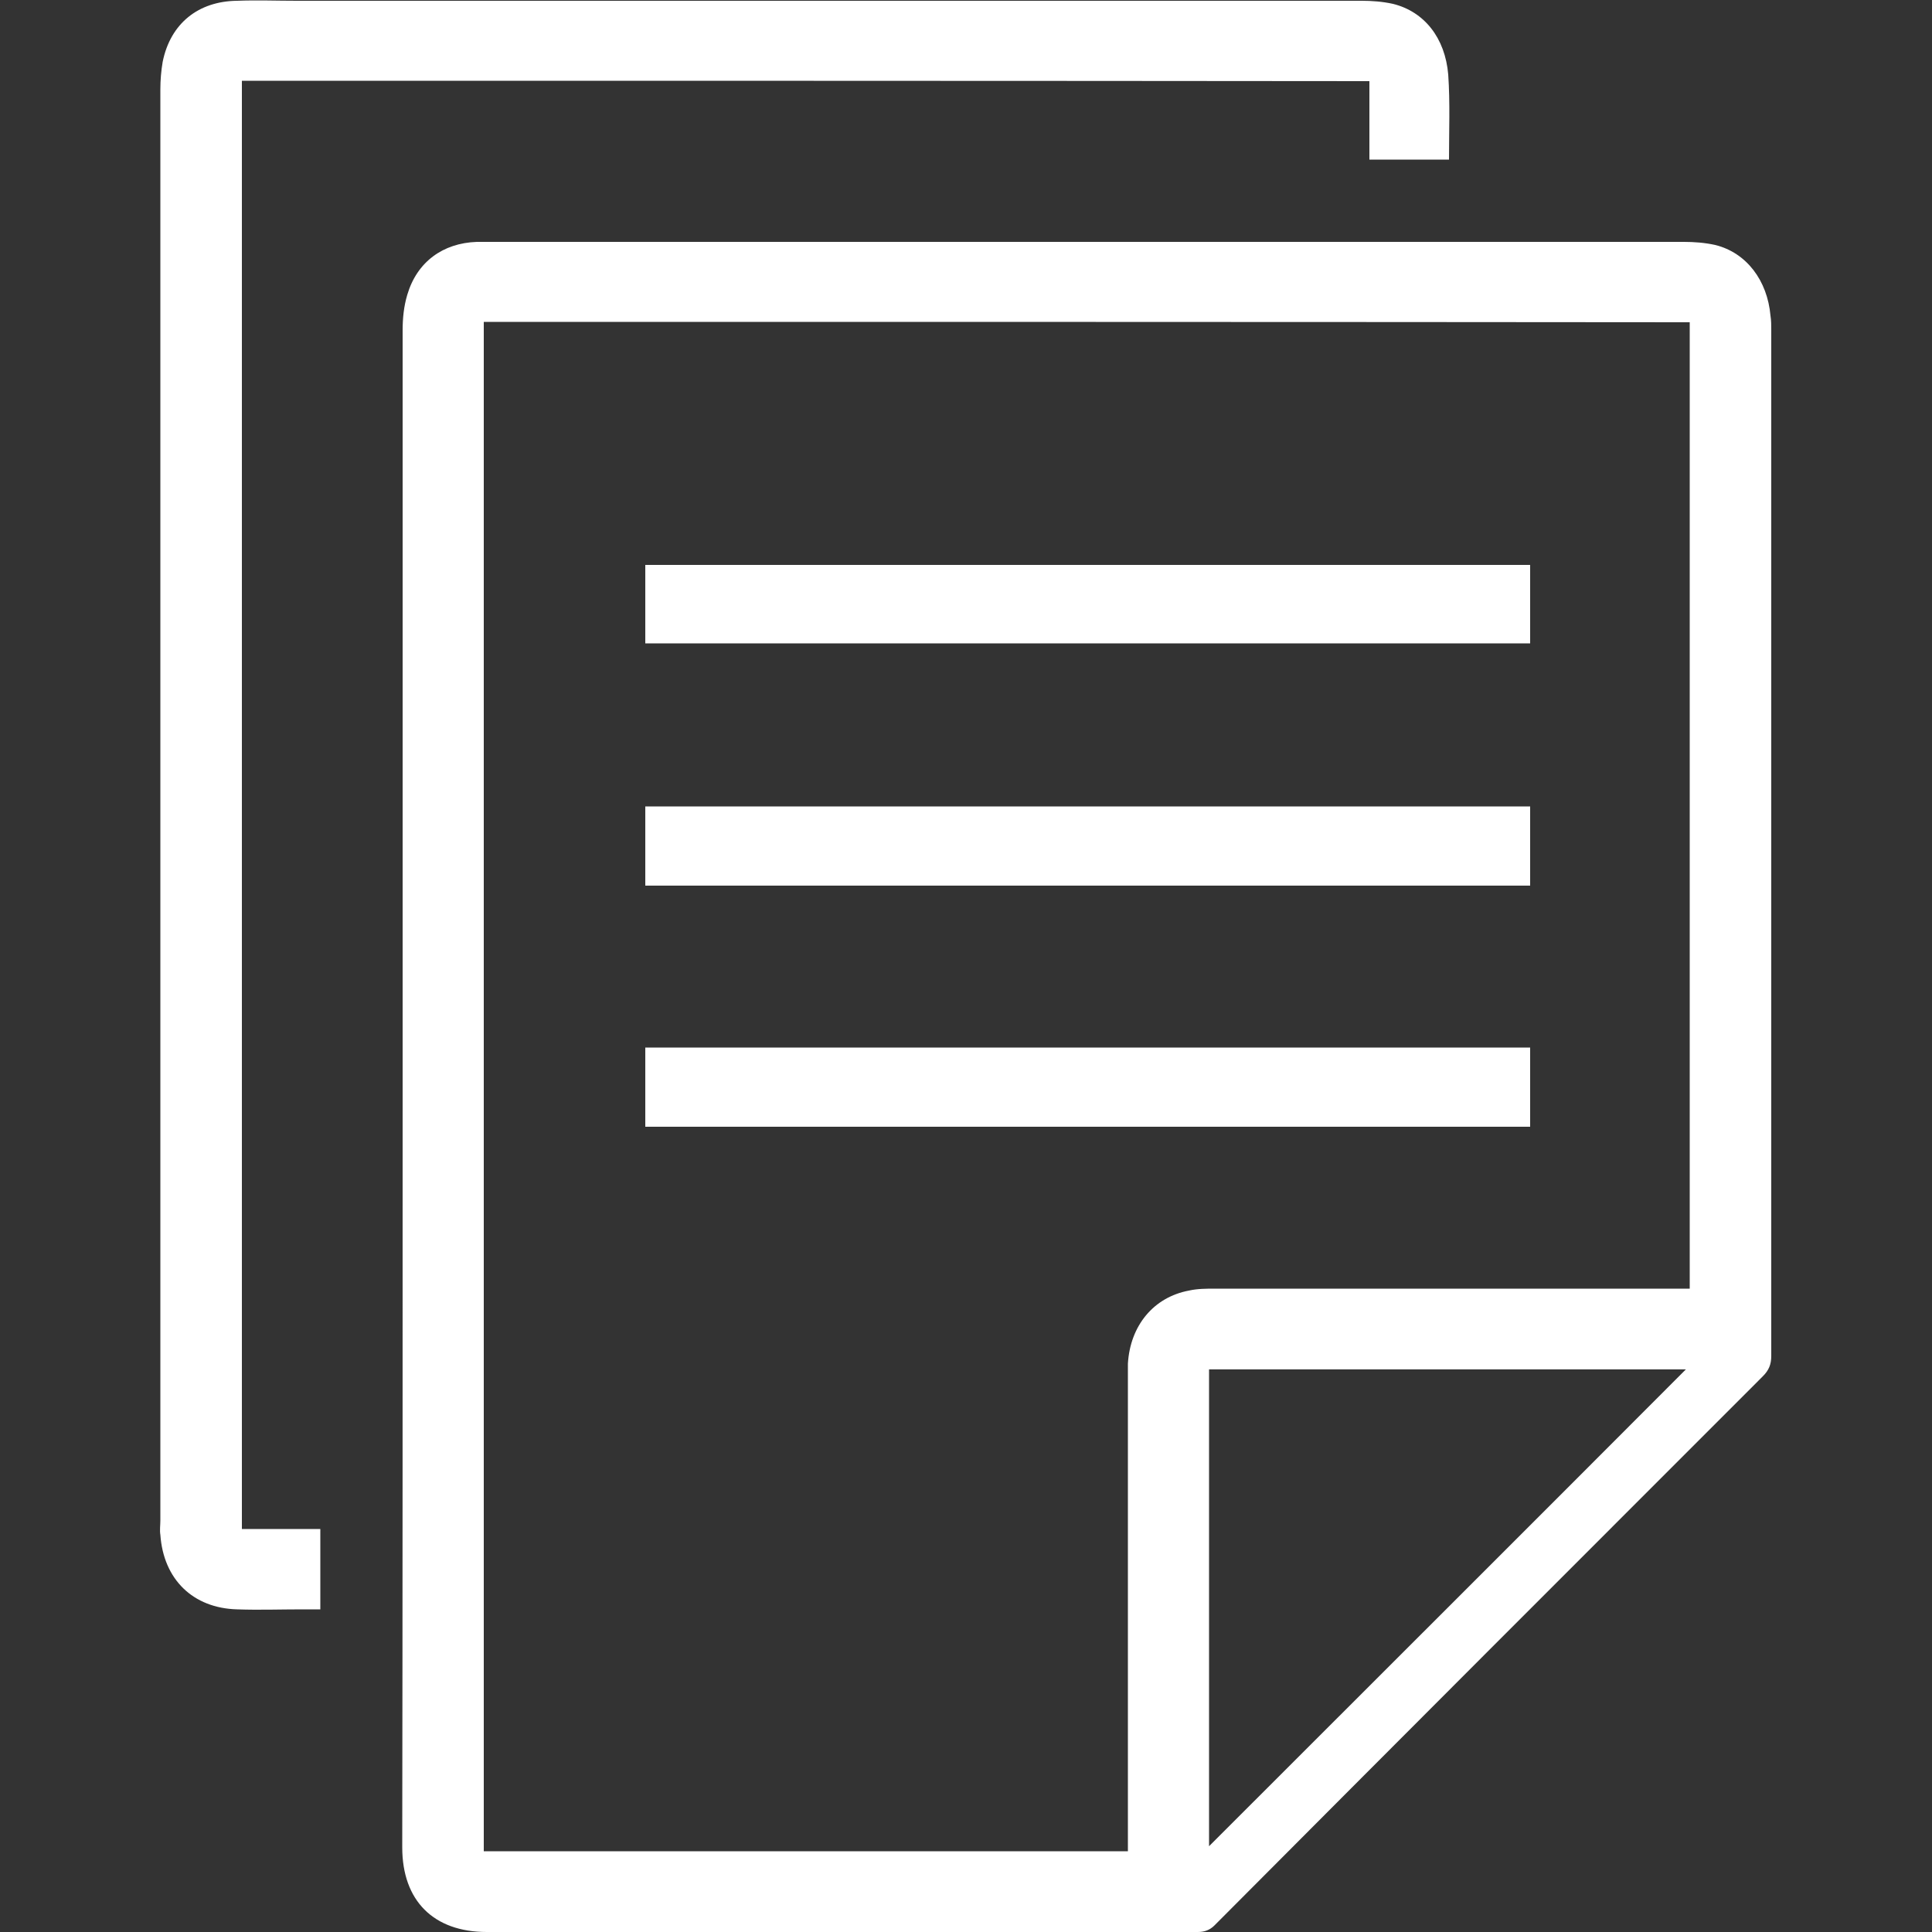
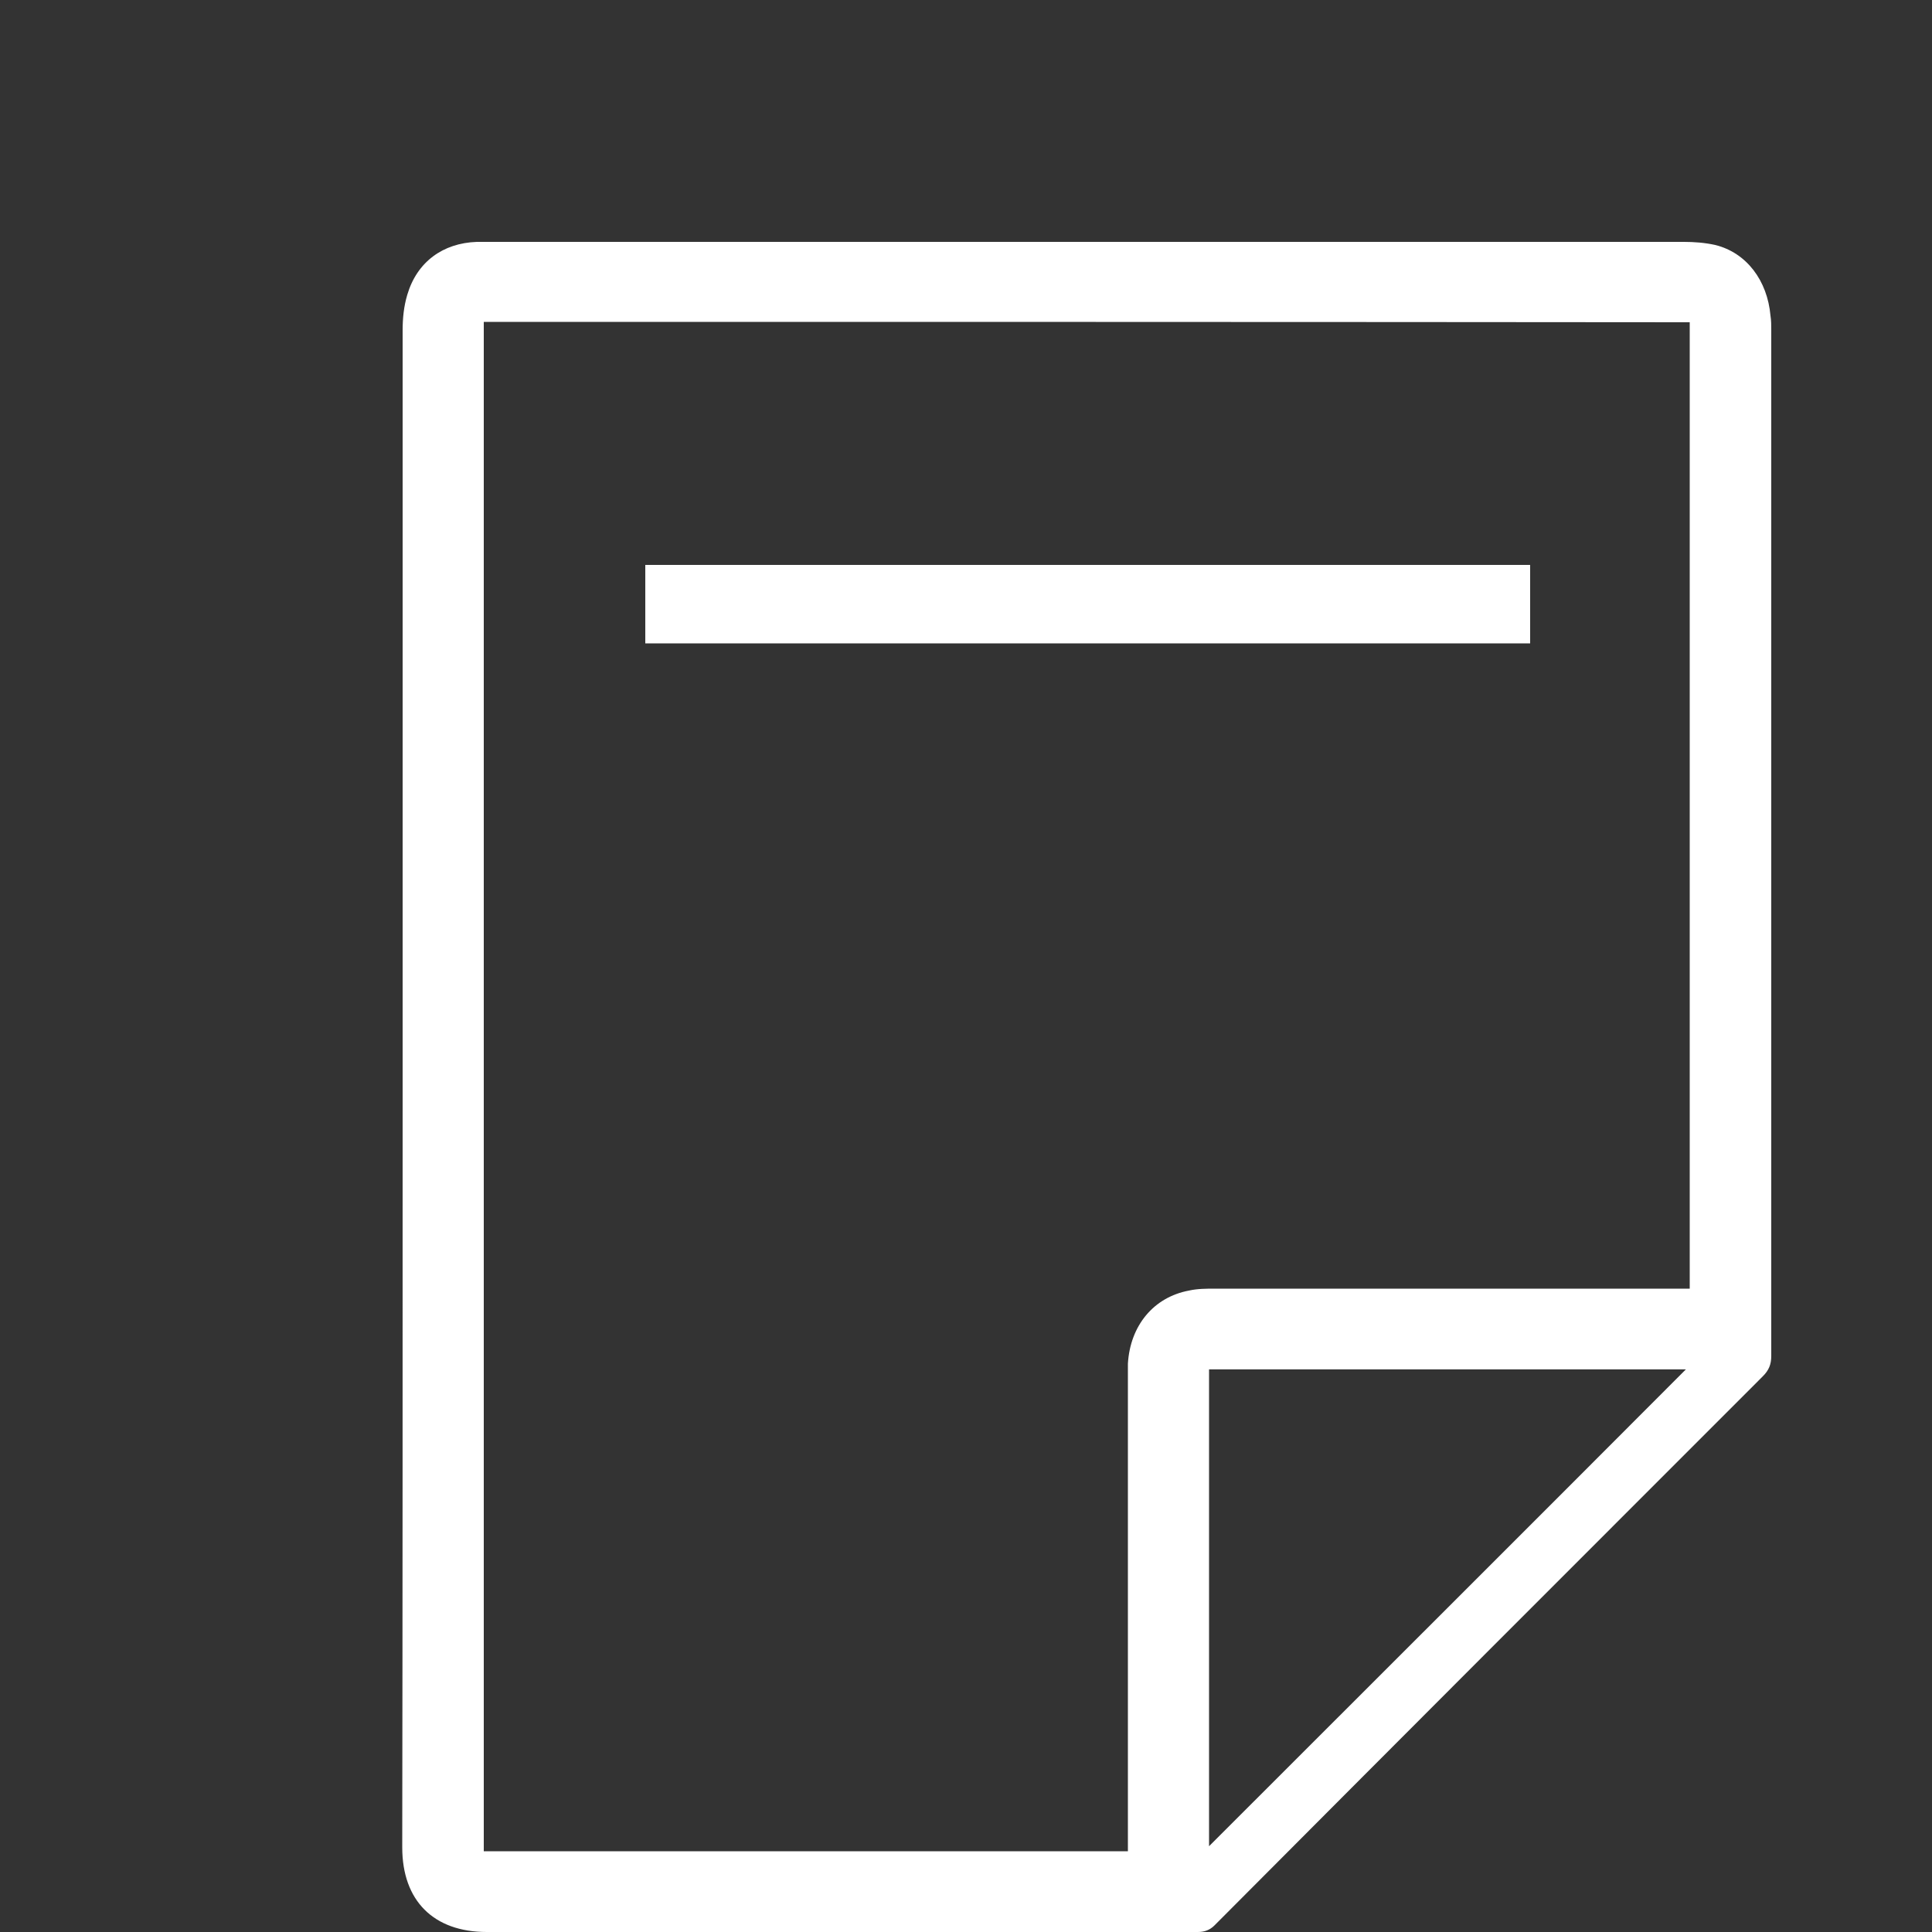
<svg xmlns="http://www.w3.org/2000/svg" version="1.1" id="Слой_1" x="0px" y="0px" viewBox="0 0 500 500" style="enable-background:new 0 0 500 500;" xml:space="preserve">
  <rect x="0" y="0" width="500" height="500" fill="#333333" stroke="none" />
  <style type="text/css">
	.st0{fill:#FFFFFF;}
</style>
  <g>
    <path class="st0" d="M104.2,281.4c0-65.4,0-130.6,0-195.9c0-3.1,0.3-6.2,1.2-9.2c2.5-8.5,9.2-13.4,18-13.7c1.1,0,2.2,0,3.1,0   c103.1,0,206.2,0,309.3,0c2.6,0,5.4,0.2,8.1,0.8c8.1,2,13.5,9.2,14.3,18.3c0.2,1.2,0.2,2.5,0.2,3.7c0,88.5,0,177,0,265.5   c0,2.2-0.6,3.7-2.2,5.3c-47.4,47.4-94.7,94.7-141.9,142.1c-1.2,1.2-2.6,1.7-4.3,1.7c-61.3,0-122.7,0-184,0   c-13.8,0-21.9-8.1-21.9-21.9C104.2,412.4,104.2,346.9,104.2,281.4z M125.2,83.3c0,132.1,0,263.9,0,395.8c55.6,0,111,0,166.7,0   c0-1.2,0-2.3,0-3.4c0-39.7,0-79.5,0-119.1c0-1.2,0-2.5,0-3.7c0.6-9.9,6.7-17.2,15.8-18.9c2.2-0.5,4.5-0.5,6.8-0.5   c39.9,0,79.6,0,119.5,0c1.1,0,2.2,0,3.3,0c0-83.7,0-166.9,0-250.1C333.4,83.3,229.5,83.3,125.2,83.3z M312.9,354.4   c0,41.6,0,82.9,0,123.4c41-41,82.4-82.3,123.4-123.4C395.7,354.4,354.4,354.4,312.9,354.4z" />
-     <path class="st0" d="M62.6,20.9c0,125,0,249.8,0,374.8c6.8,0,13.5,0,20.3,0c0,7,0,13.7,0,20.8c-1.6,0-3.1,0-4.7,0   c-5.6,0-11.2,0.2-16.8,0c-11.5-0.3-19.1-7.8-19.9-19.3c-0.2-1.2,0-2.5,0-3.7c0-123.4,0-247,0-370.4c0-2.3,0.2-4.8,0.6-7.1   c2-9.9,9.2-15.7,19.3-15.8c5.1-0.2,10.2,0,15.4,0c91.9,0,183.8,0,275.6,0c2.6,0,5.4,0.2,8.1,0.8c8.1,2,13.5,8.8,14.3,18.3   c0.5,7.3,0.2,14.6,0.2,22c-6.8,0-13.5,0-20.6,0c0-6.8,0-13.5,0-20.3C257.2,20.9,160,20.9,62.6,20.9z" />
    <path class="st0" d="M396,146.2c0,6.8,0,13.5,0,20.3c-76.4,0-152.6,0-229,0c0-6.7,0-13.5,0-20.3C243.4,146.2,319.6,146.2,396,146.2   z" />
-     <path class="st0" d="M396,208.7c0,7,0,13.7,0,20.5c-76.4,0-152.6,0-229,0c0-6.8,0-13.5,0-20.5C243.4,208.7,319.6,208.7,396,208.7z" />
-     <path class="st0" d="M396,271.1c0,7,0,13.7,0,20.5c-76.4,0-152.6,0-229,0c0-6.8,0-13.5,0-20.5C243.4,271.1,319.6,271.1,396,271.1z" />
  </g>
</svg>